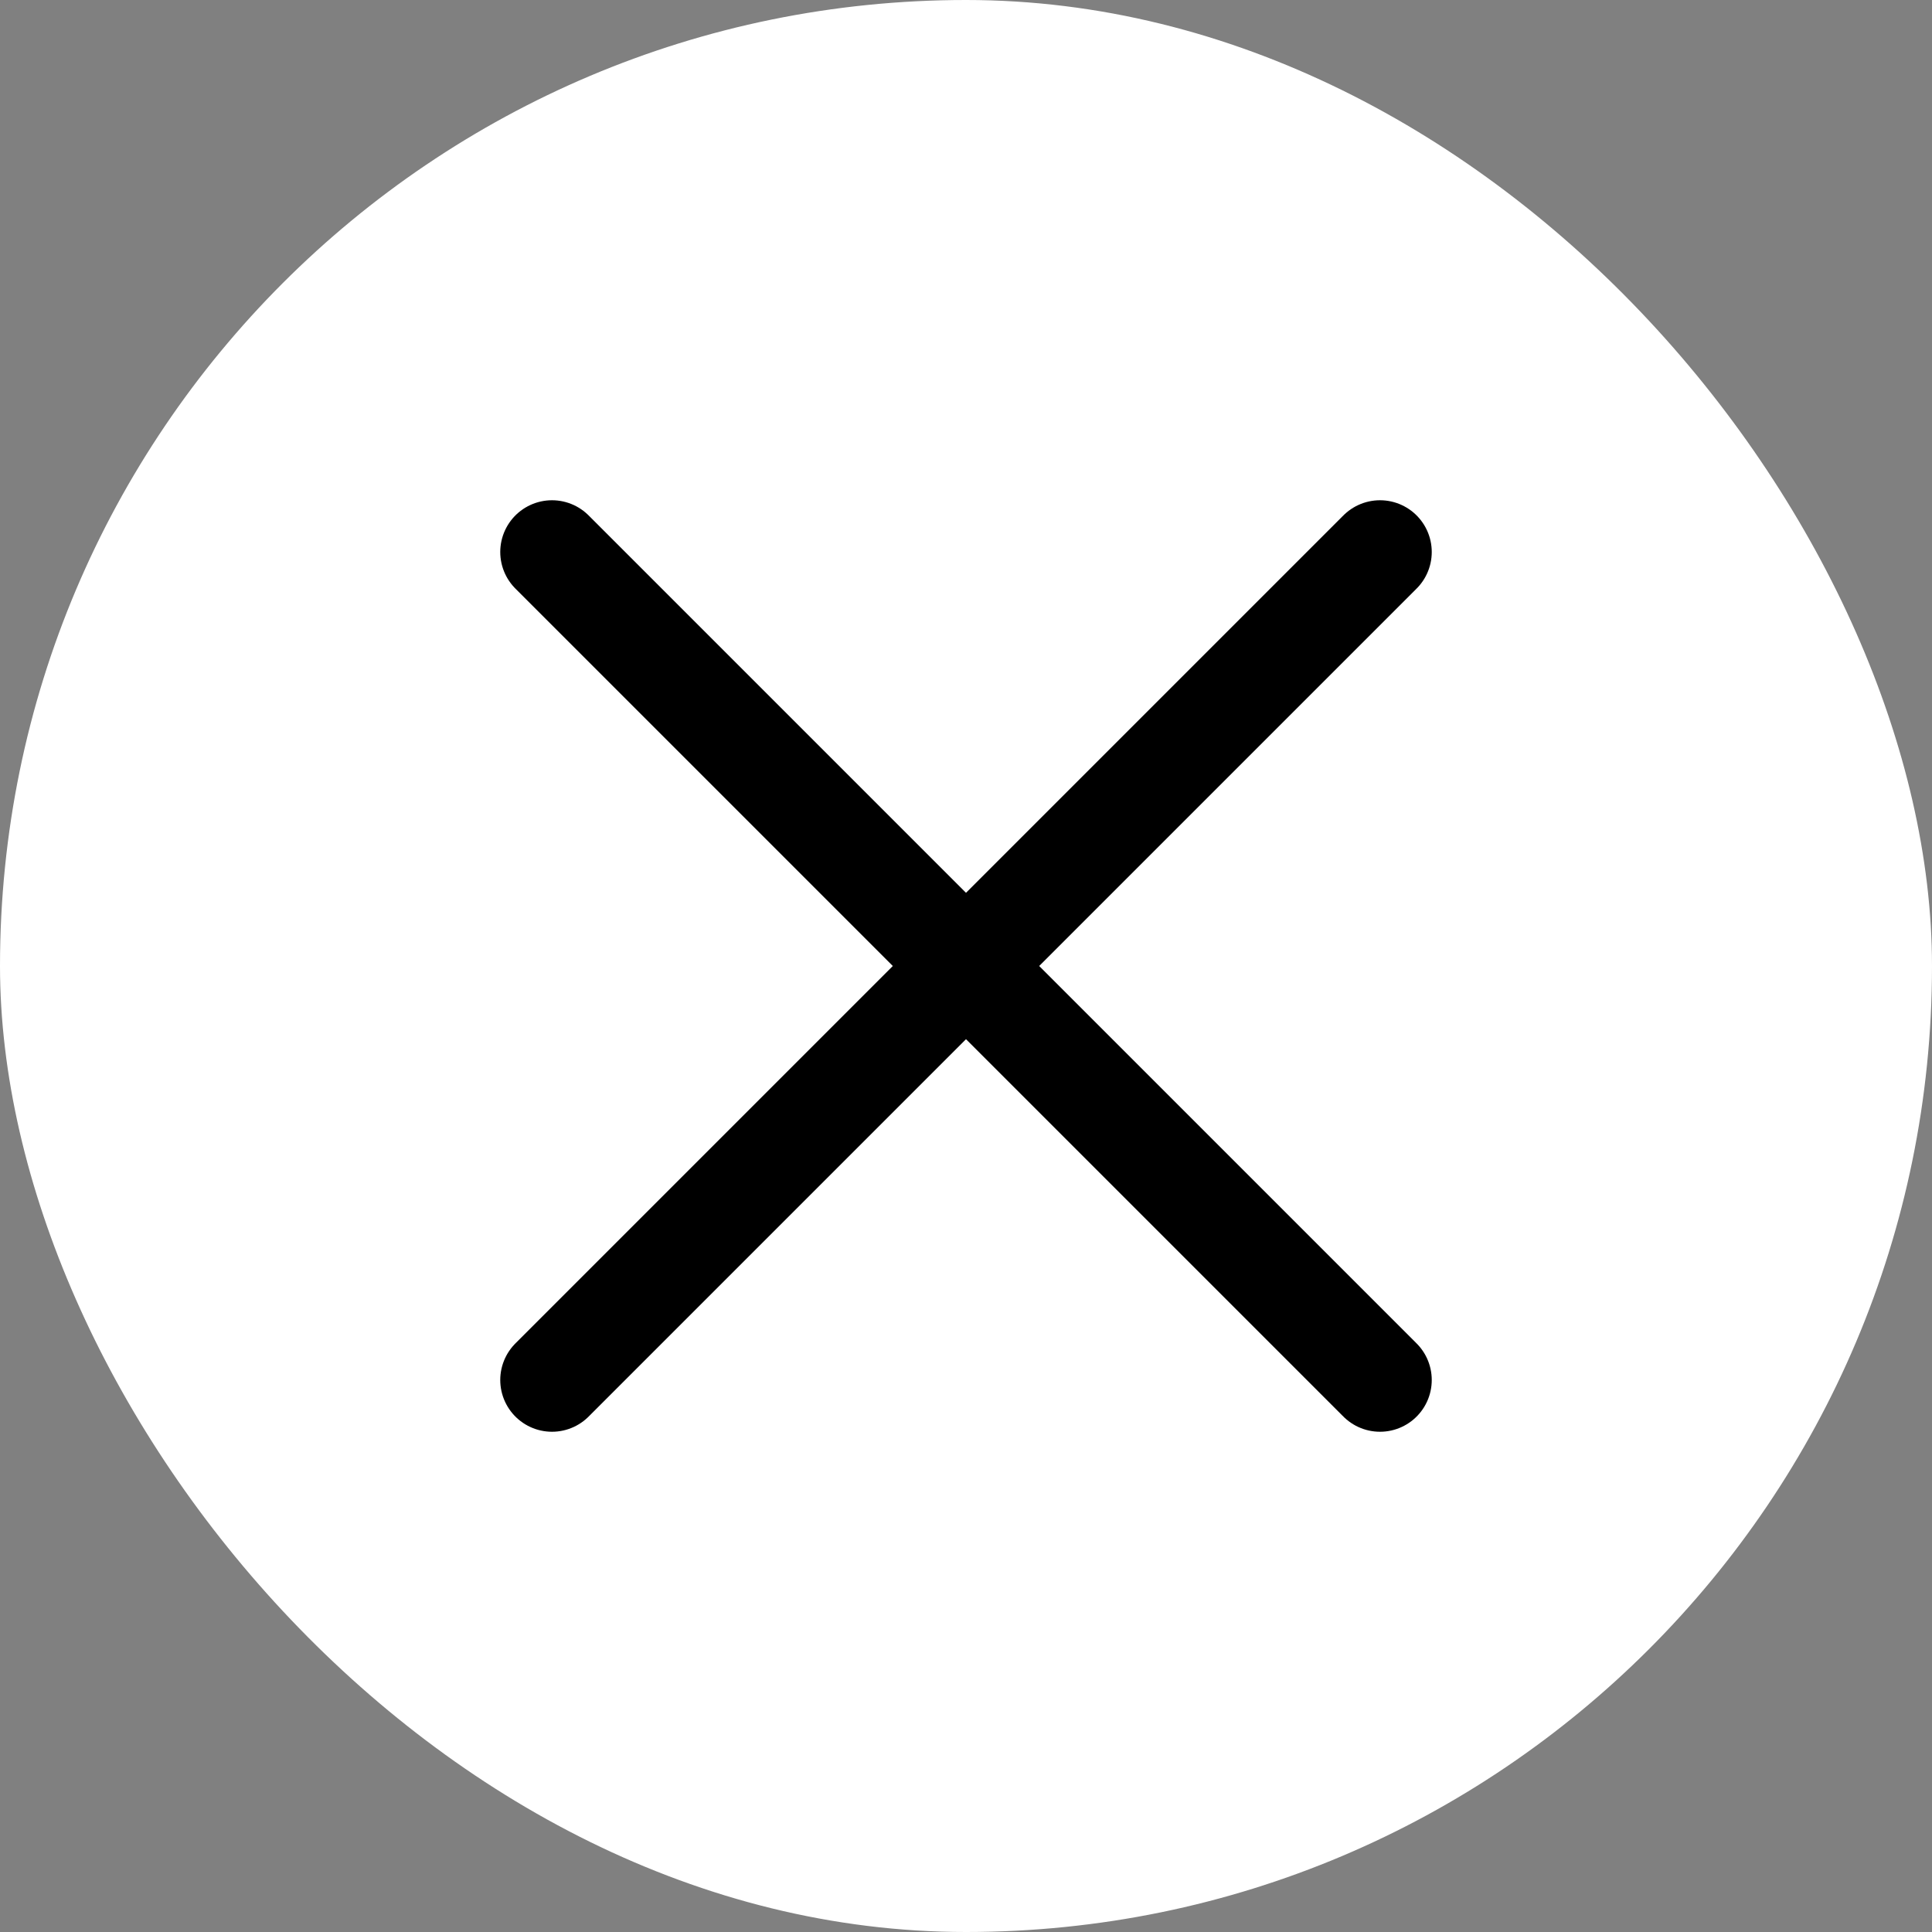
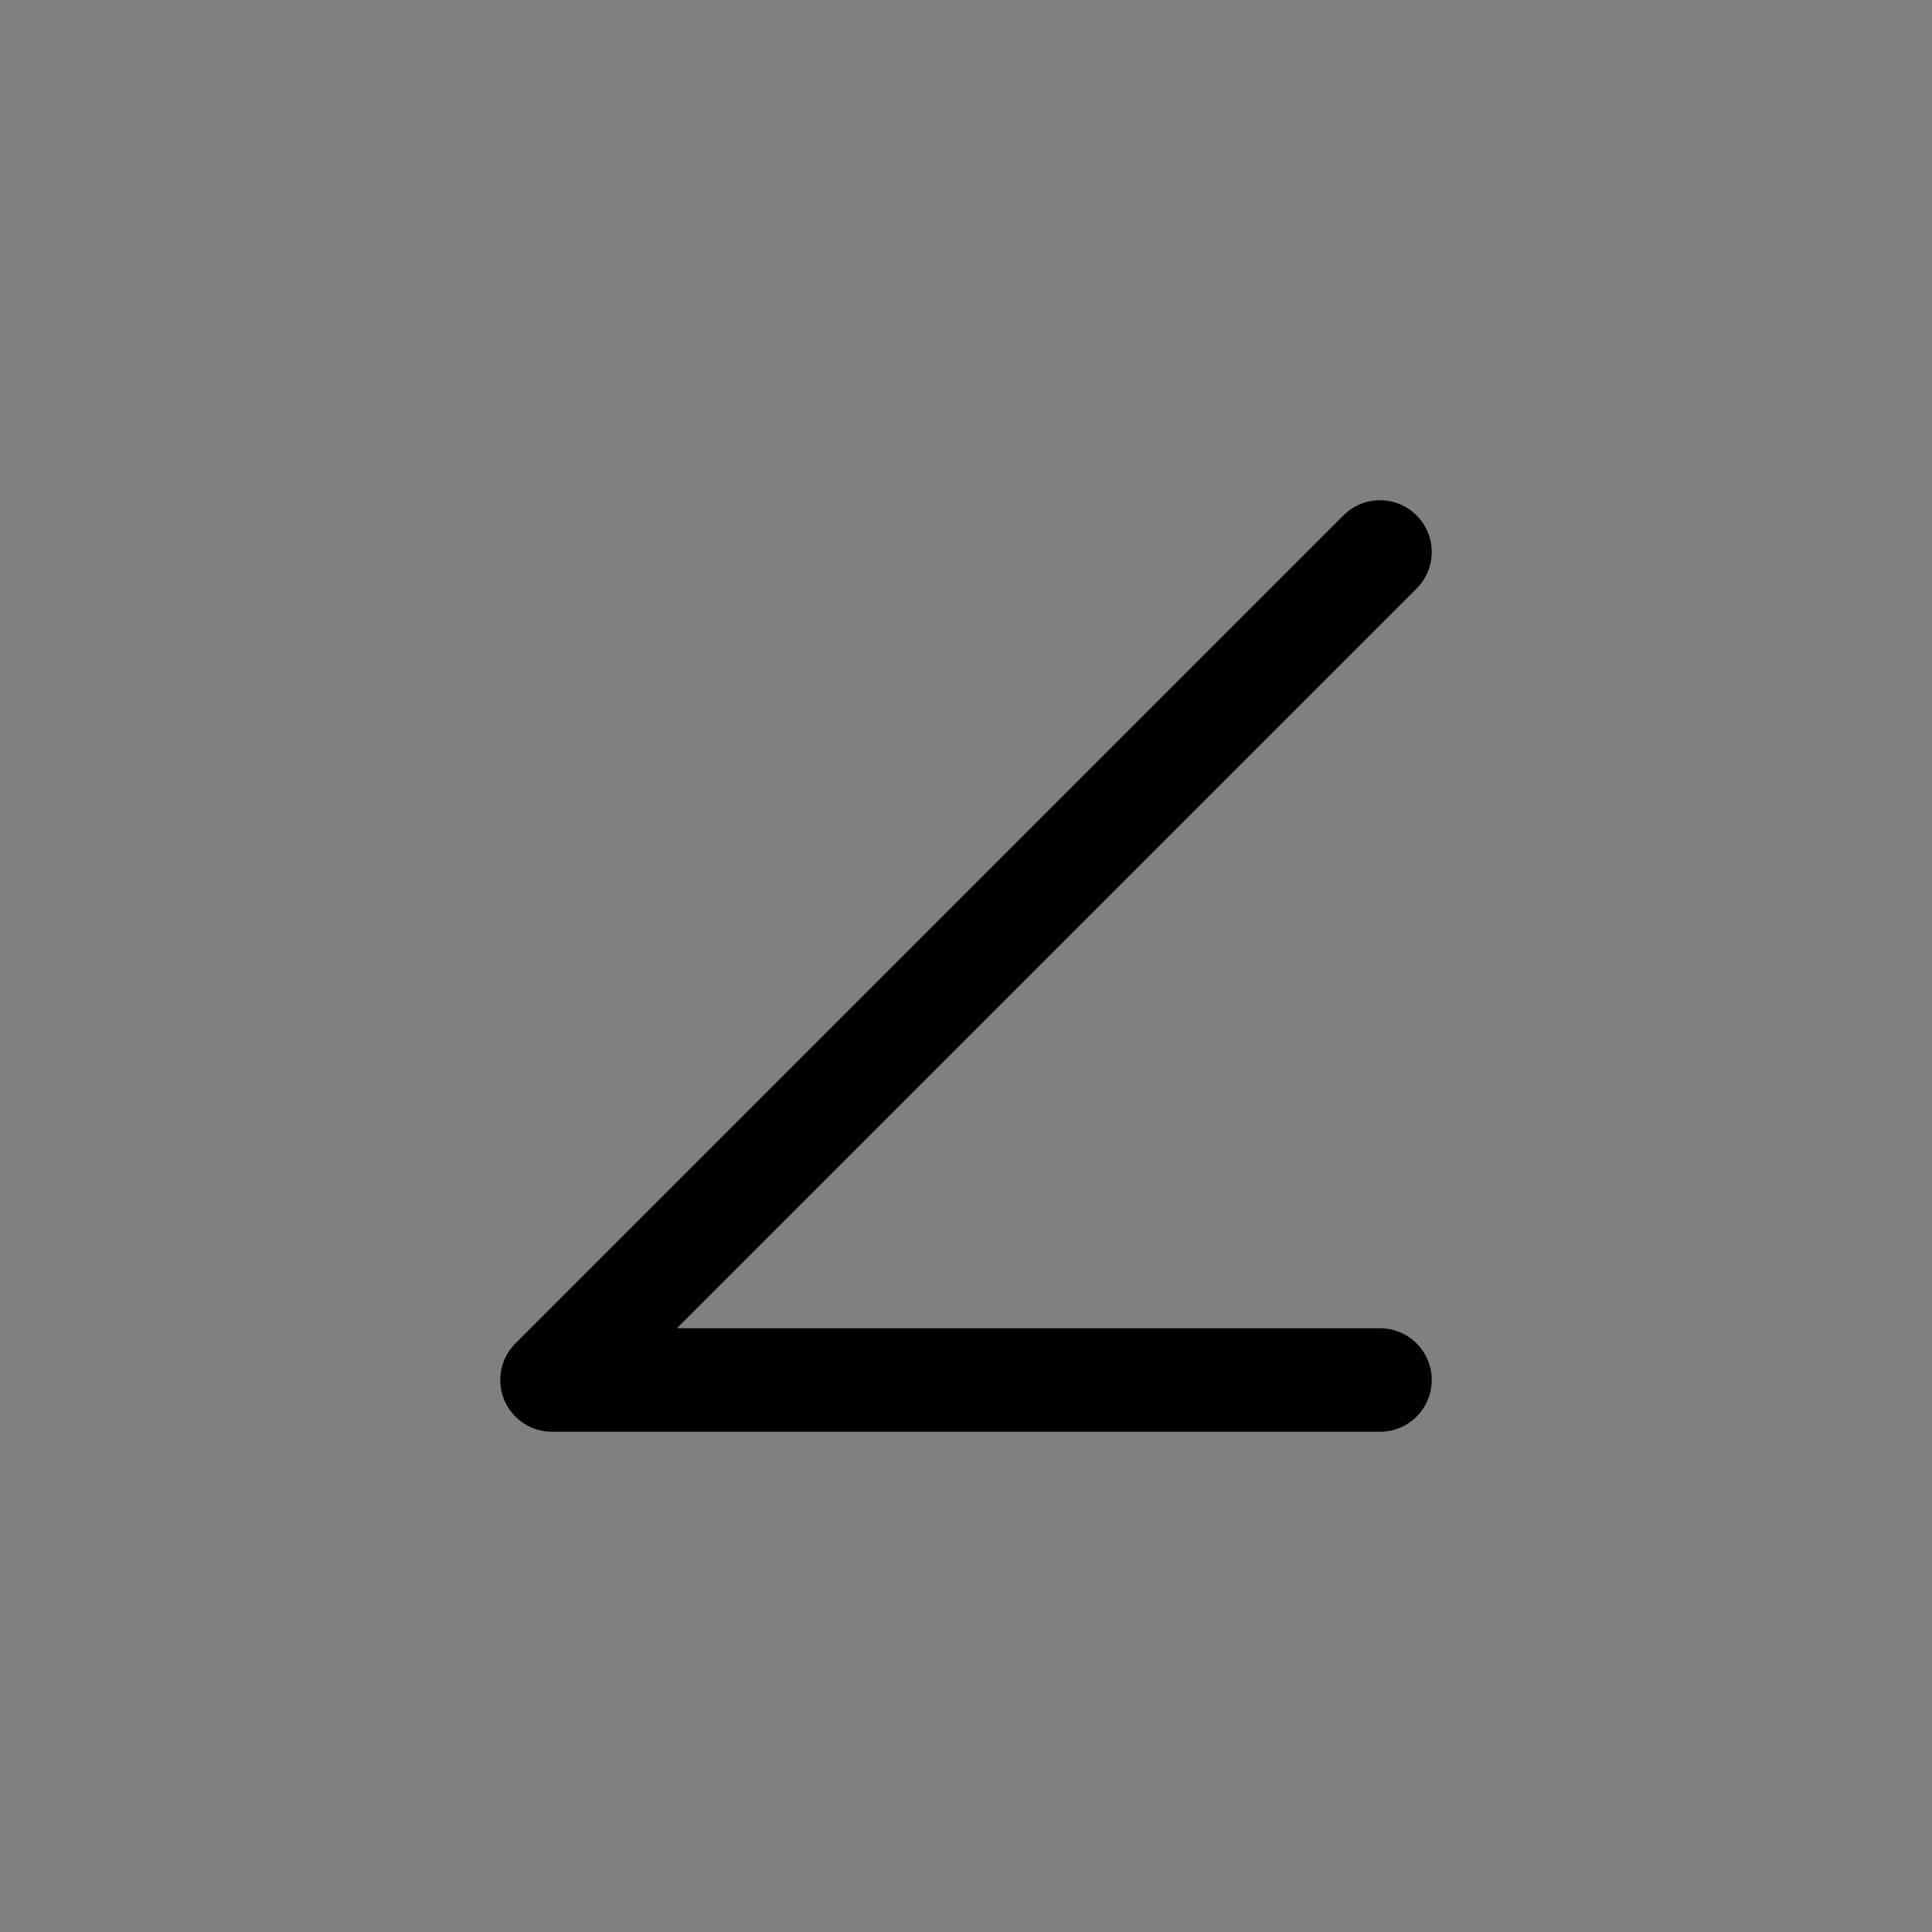
<svg xmlns="http://www.w3.org/2000/svg" width="28" height="28" viewBox="0 0 28 28" fill="none">
  <rect x="0" y="0" width="28" height="28" fill="#808080" stroke="none" />
  <g id="Frame 320">
-     <rect width="28" height="28" rx="14" fill="white" />
-     <path id="Icon" d="M20 8L8 20M8 8L20 20" stroke="black" stroke-width="1.5" stroke-linecap="round" stroke-linejoin="round" />
+     <path id="Icon" d="M20 8L8 20L20 20" stroke="black" stroke-width="1.5" stroke-linecap="round" stroke-linejoin="round" />
  </g>
</svg>